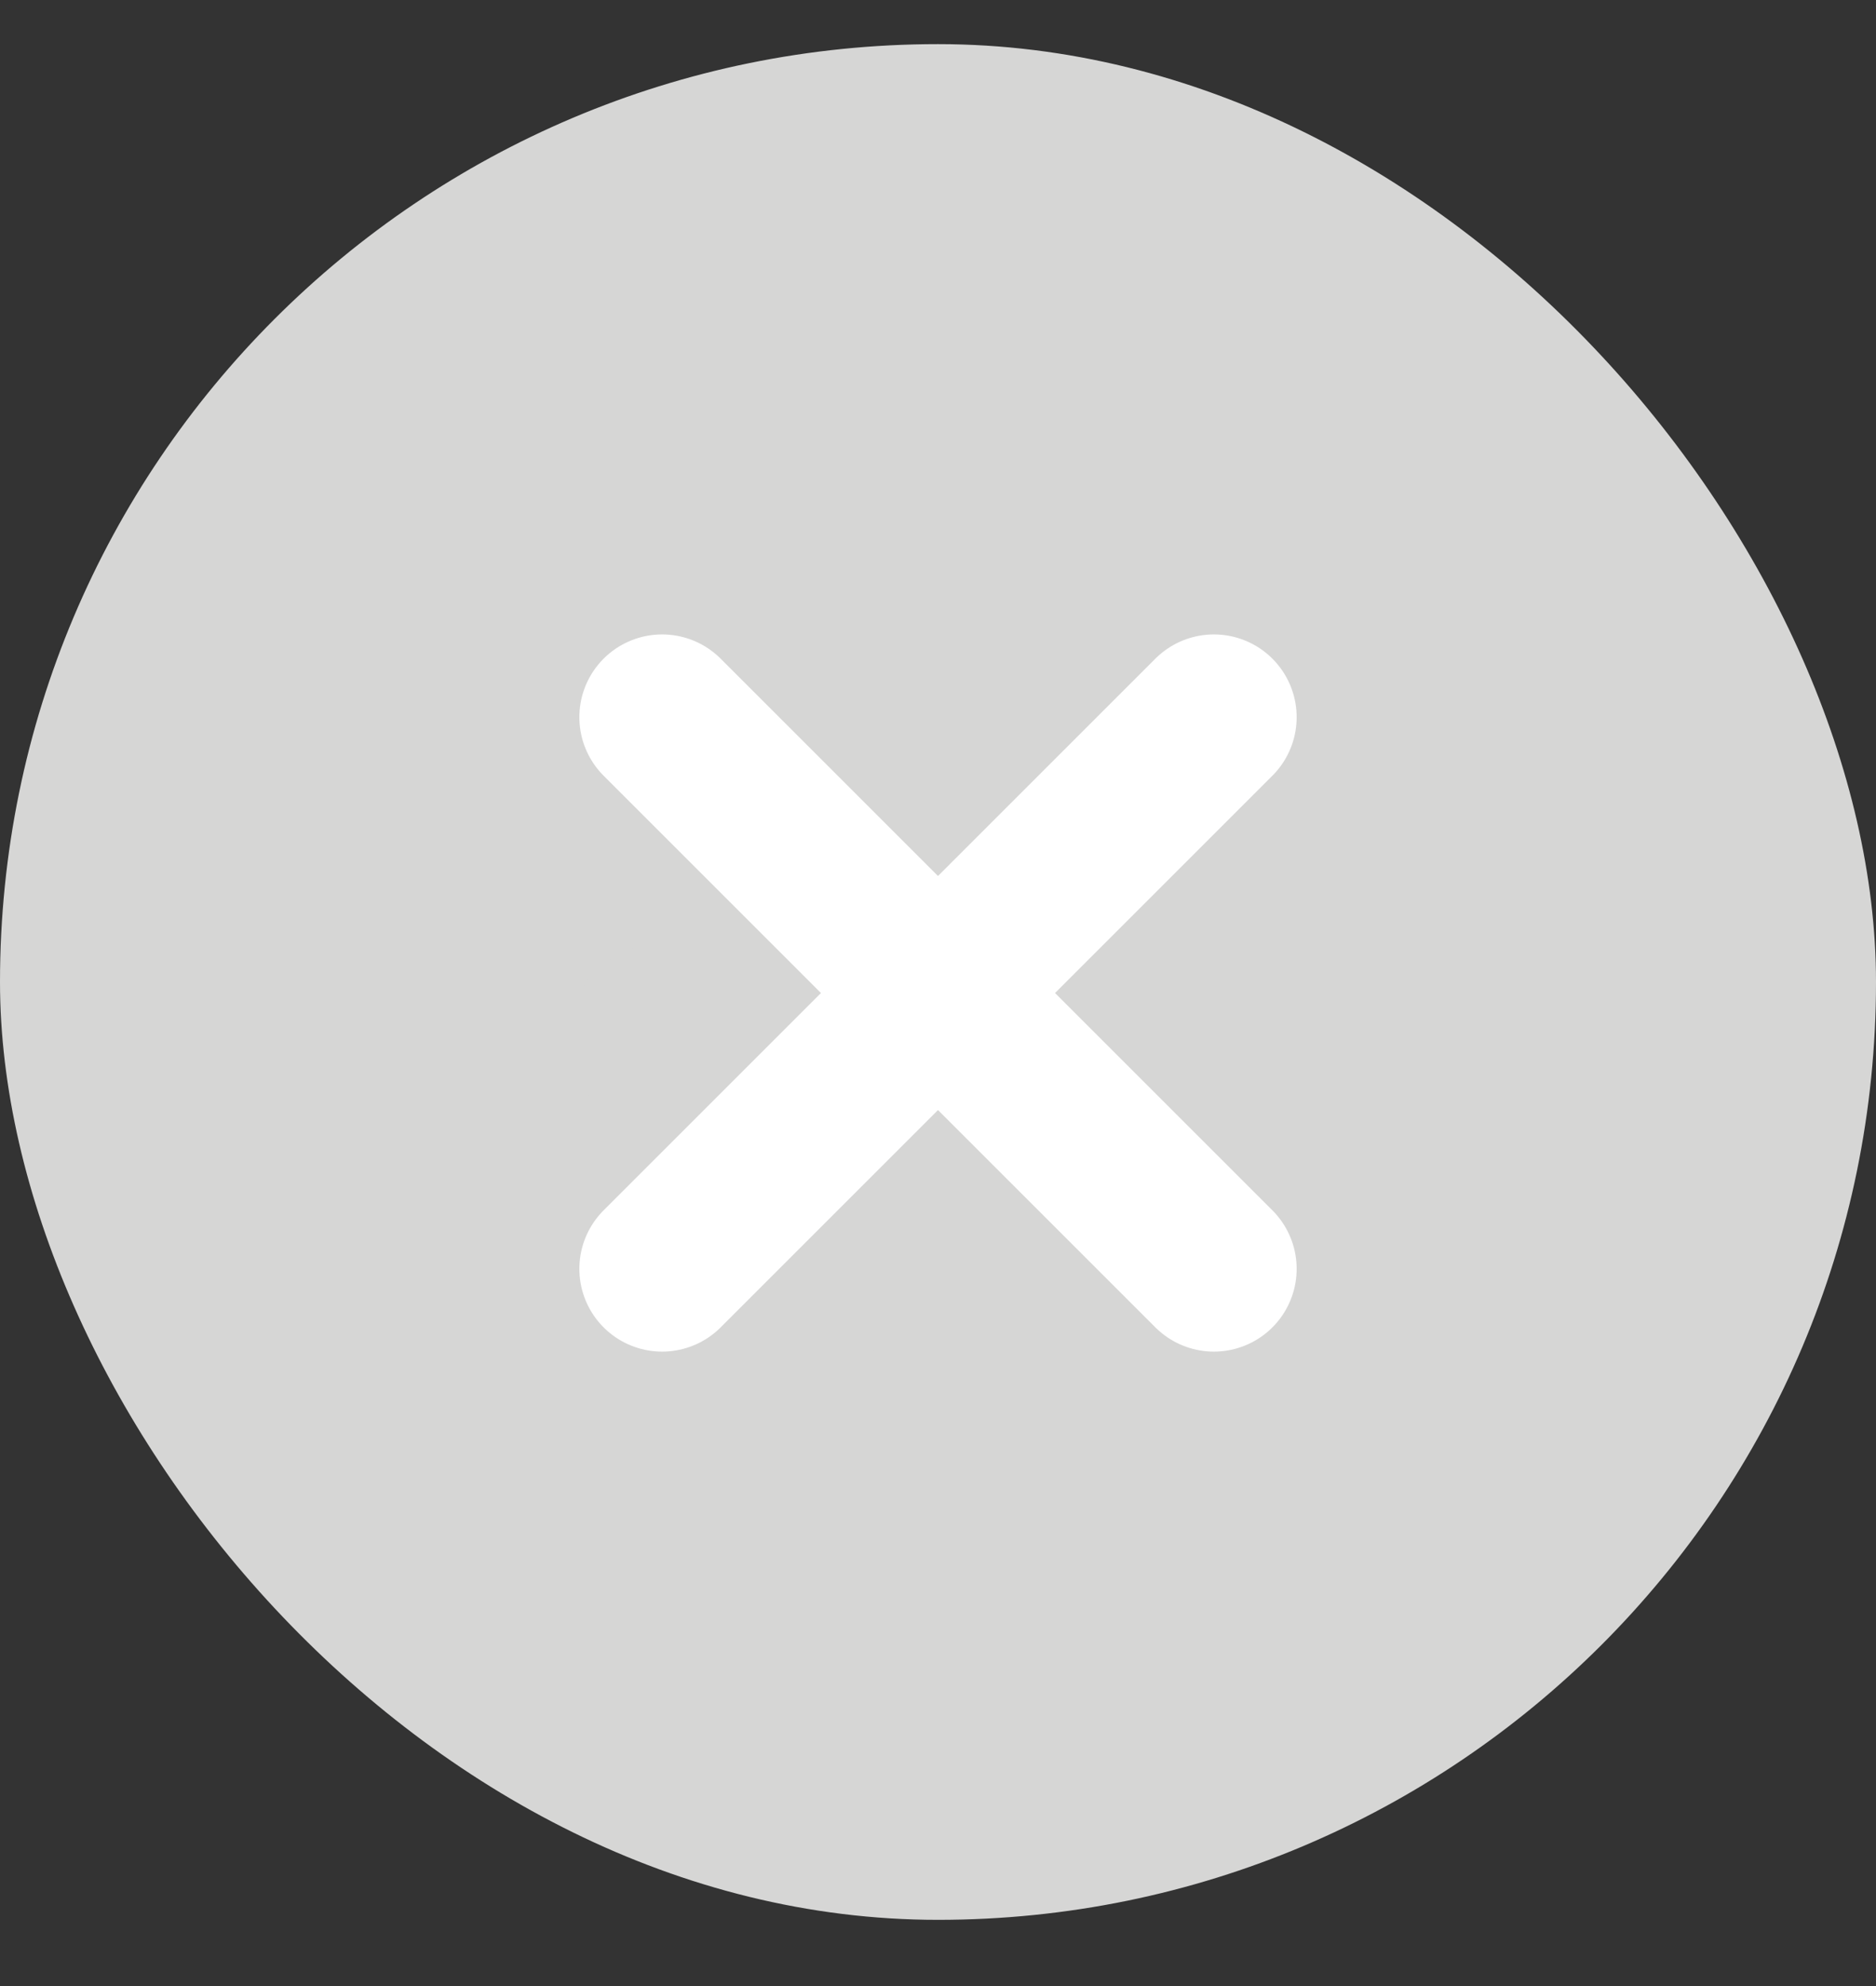
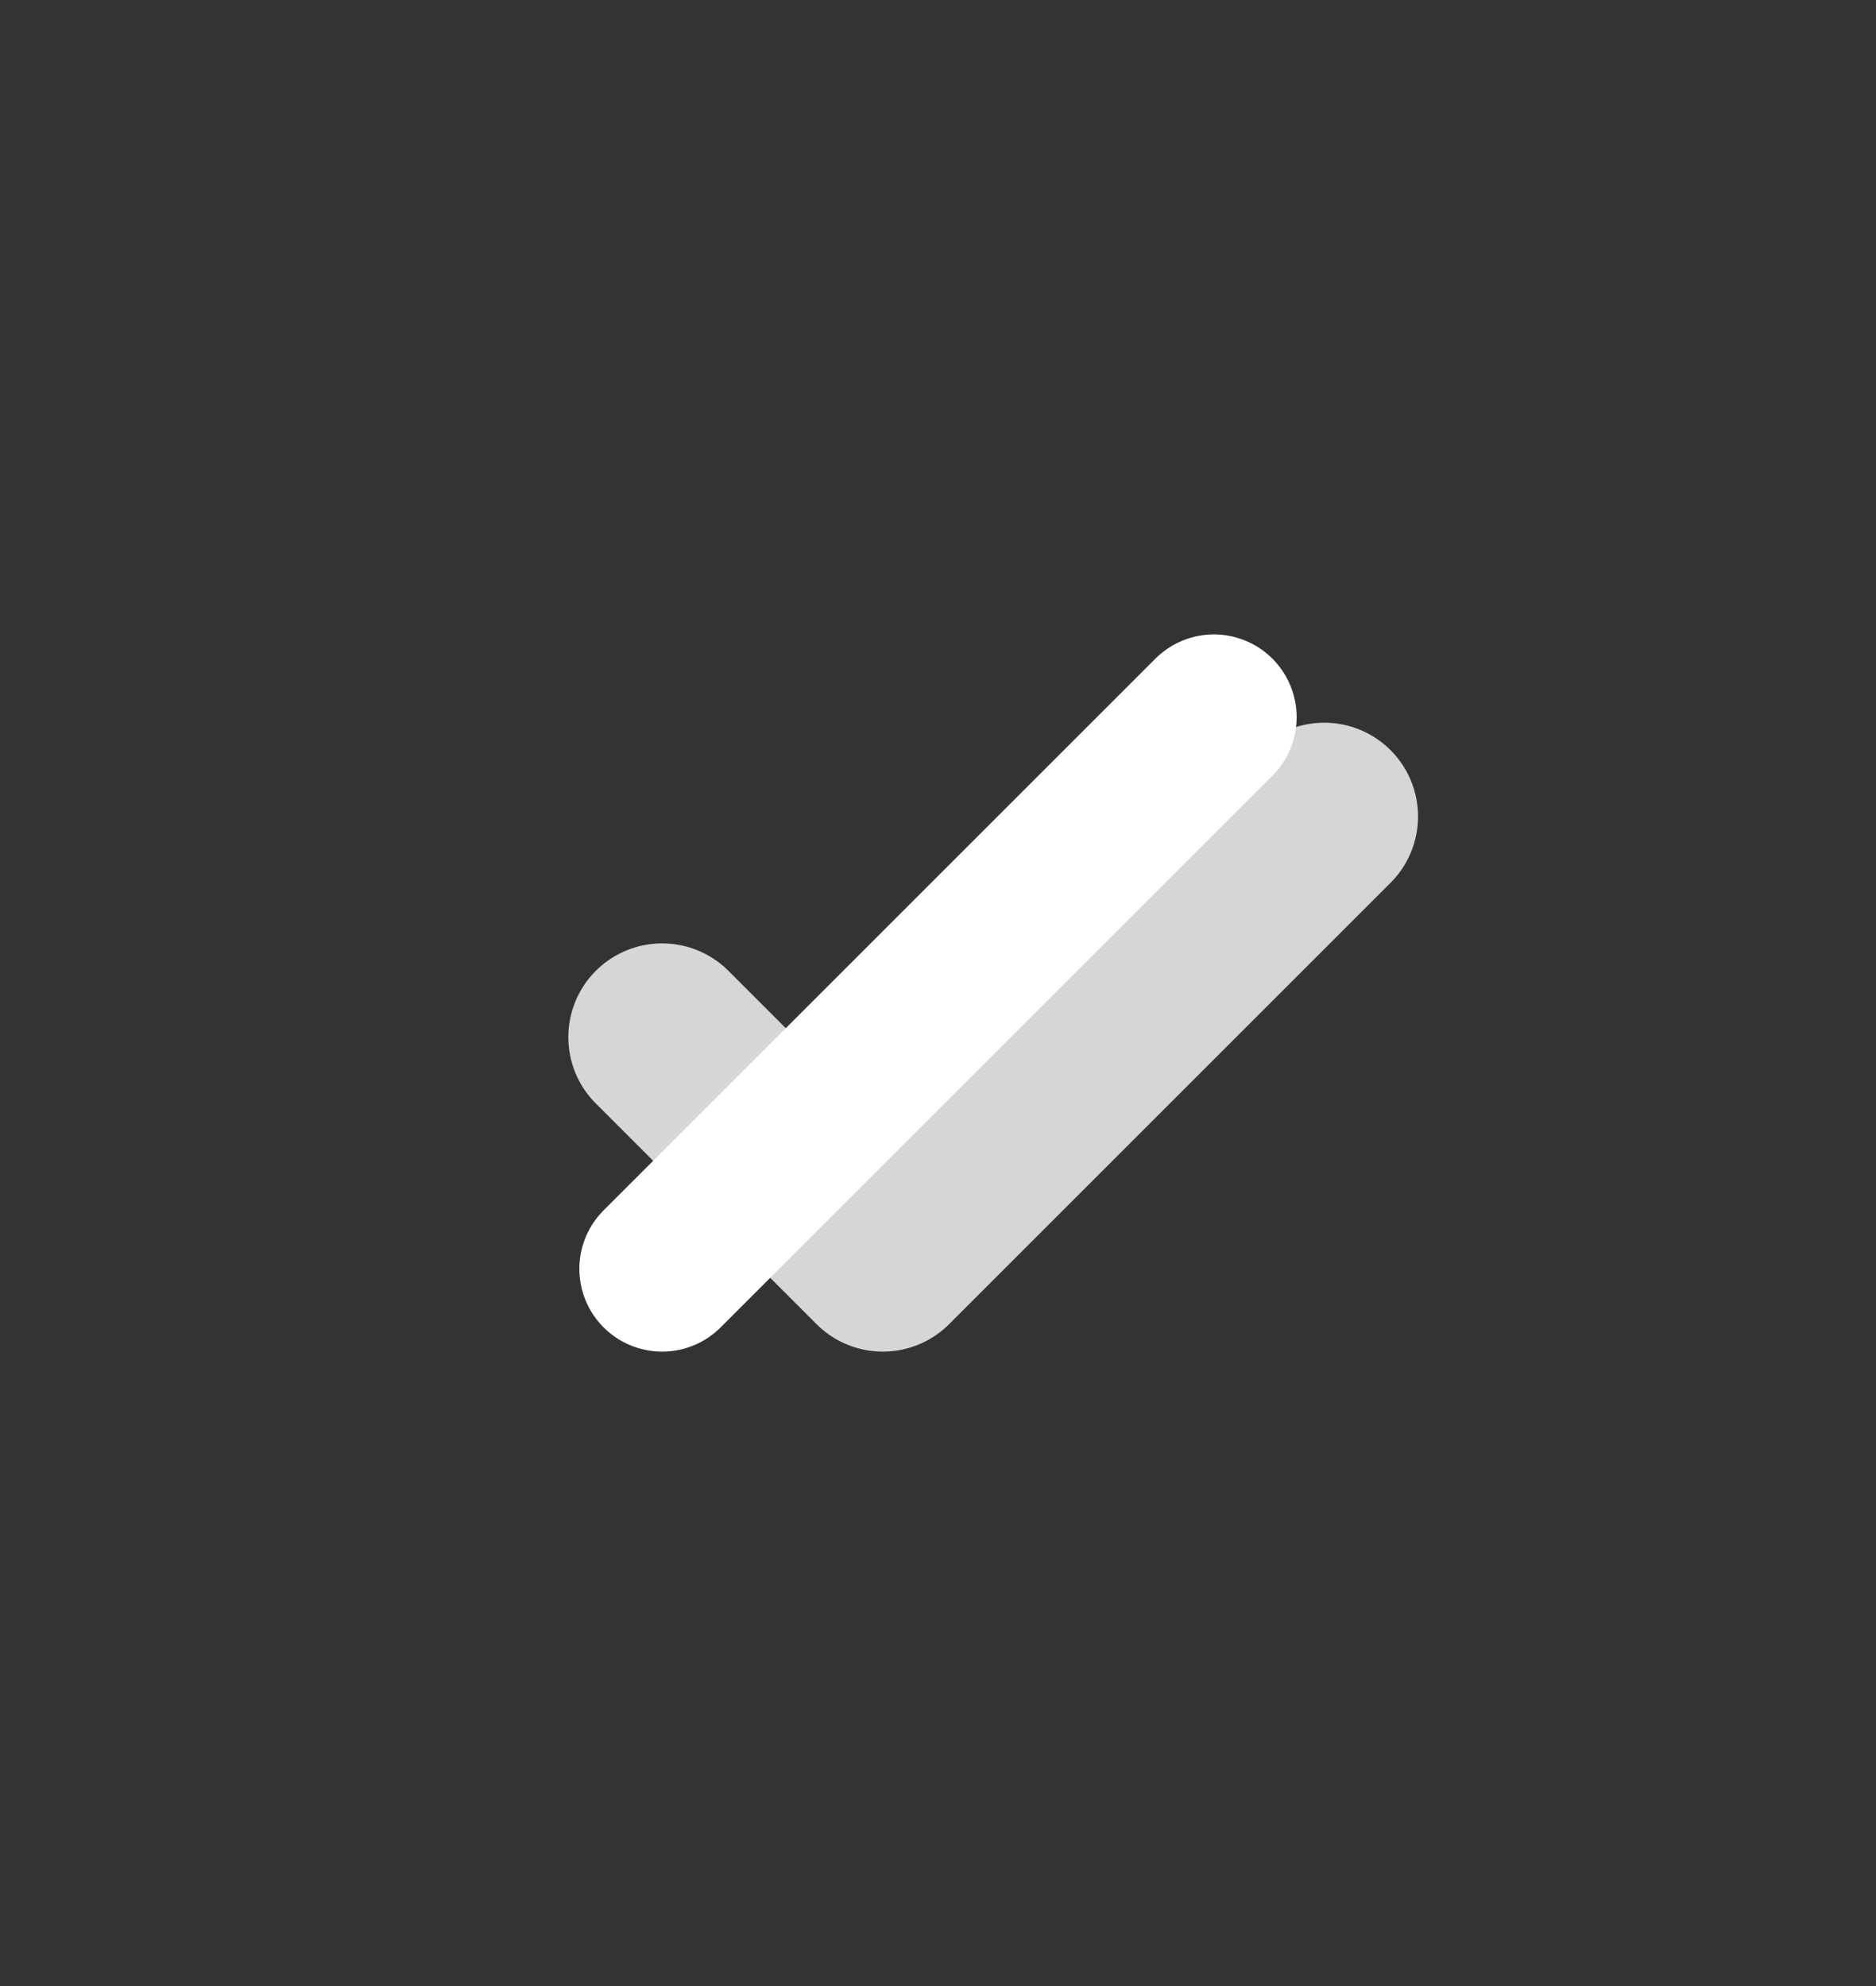
<svg xmlns="http://www.w3.org/2000/svg" width="17" height="18" viewBox="0 0 17 18" fill="none">
  <rect x="0" y="0" width="17" height="18" fill="#333333" stroke="none" />
-   <rect y="0.4" width="17" height="17" rx="8.5" fill="#D6D6D5" />
  <path d="M12 7.4L8 11.4L6 9.4" stroke="#D6D6D5" stroke-width="1.7" stroke-linecap="round" stroke-linejoin="round" />
-   <path d="M11 11.5L6 6.5M11 6.5L6 11.5" stroke="white" stroke-width="1.5" stroke-linecap="round" stroke-linejoin="round" />
+   <path d="M11 11.5M11 6.5L6 11.5" stroke="white" stroke-width="1.5" stroke-linecap="round" stroke-linejoin="round" />
</svg>